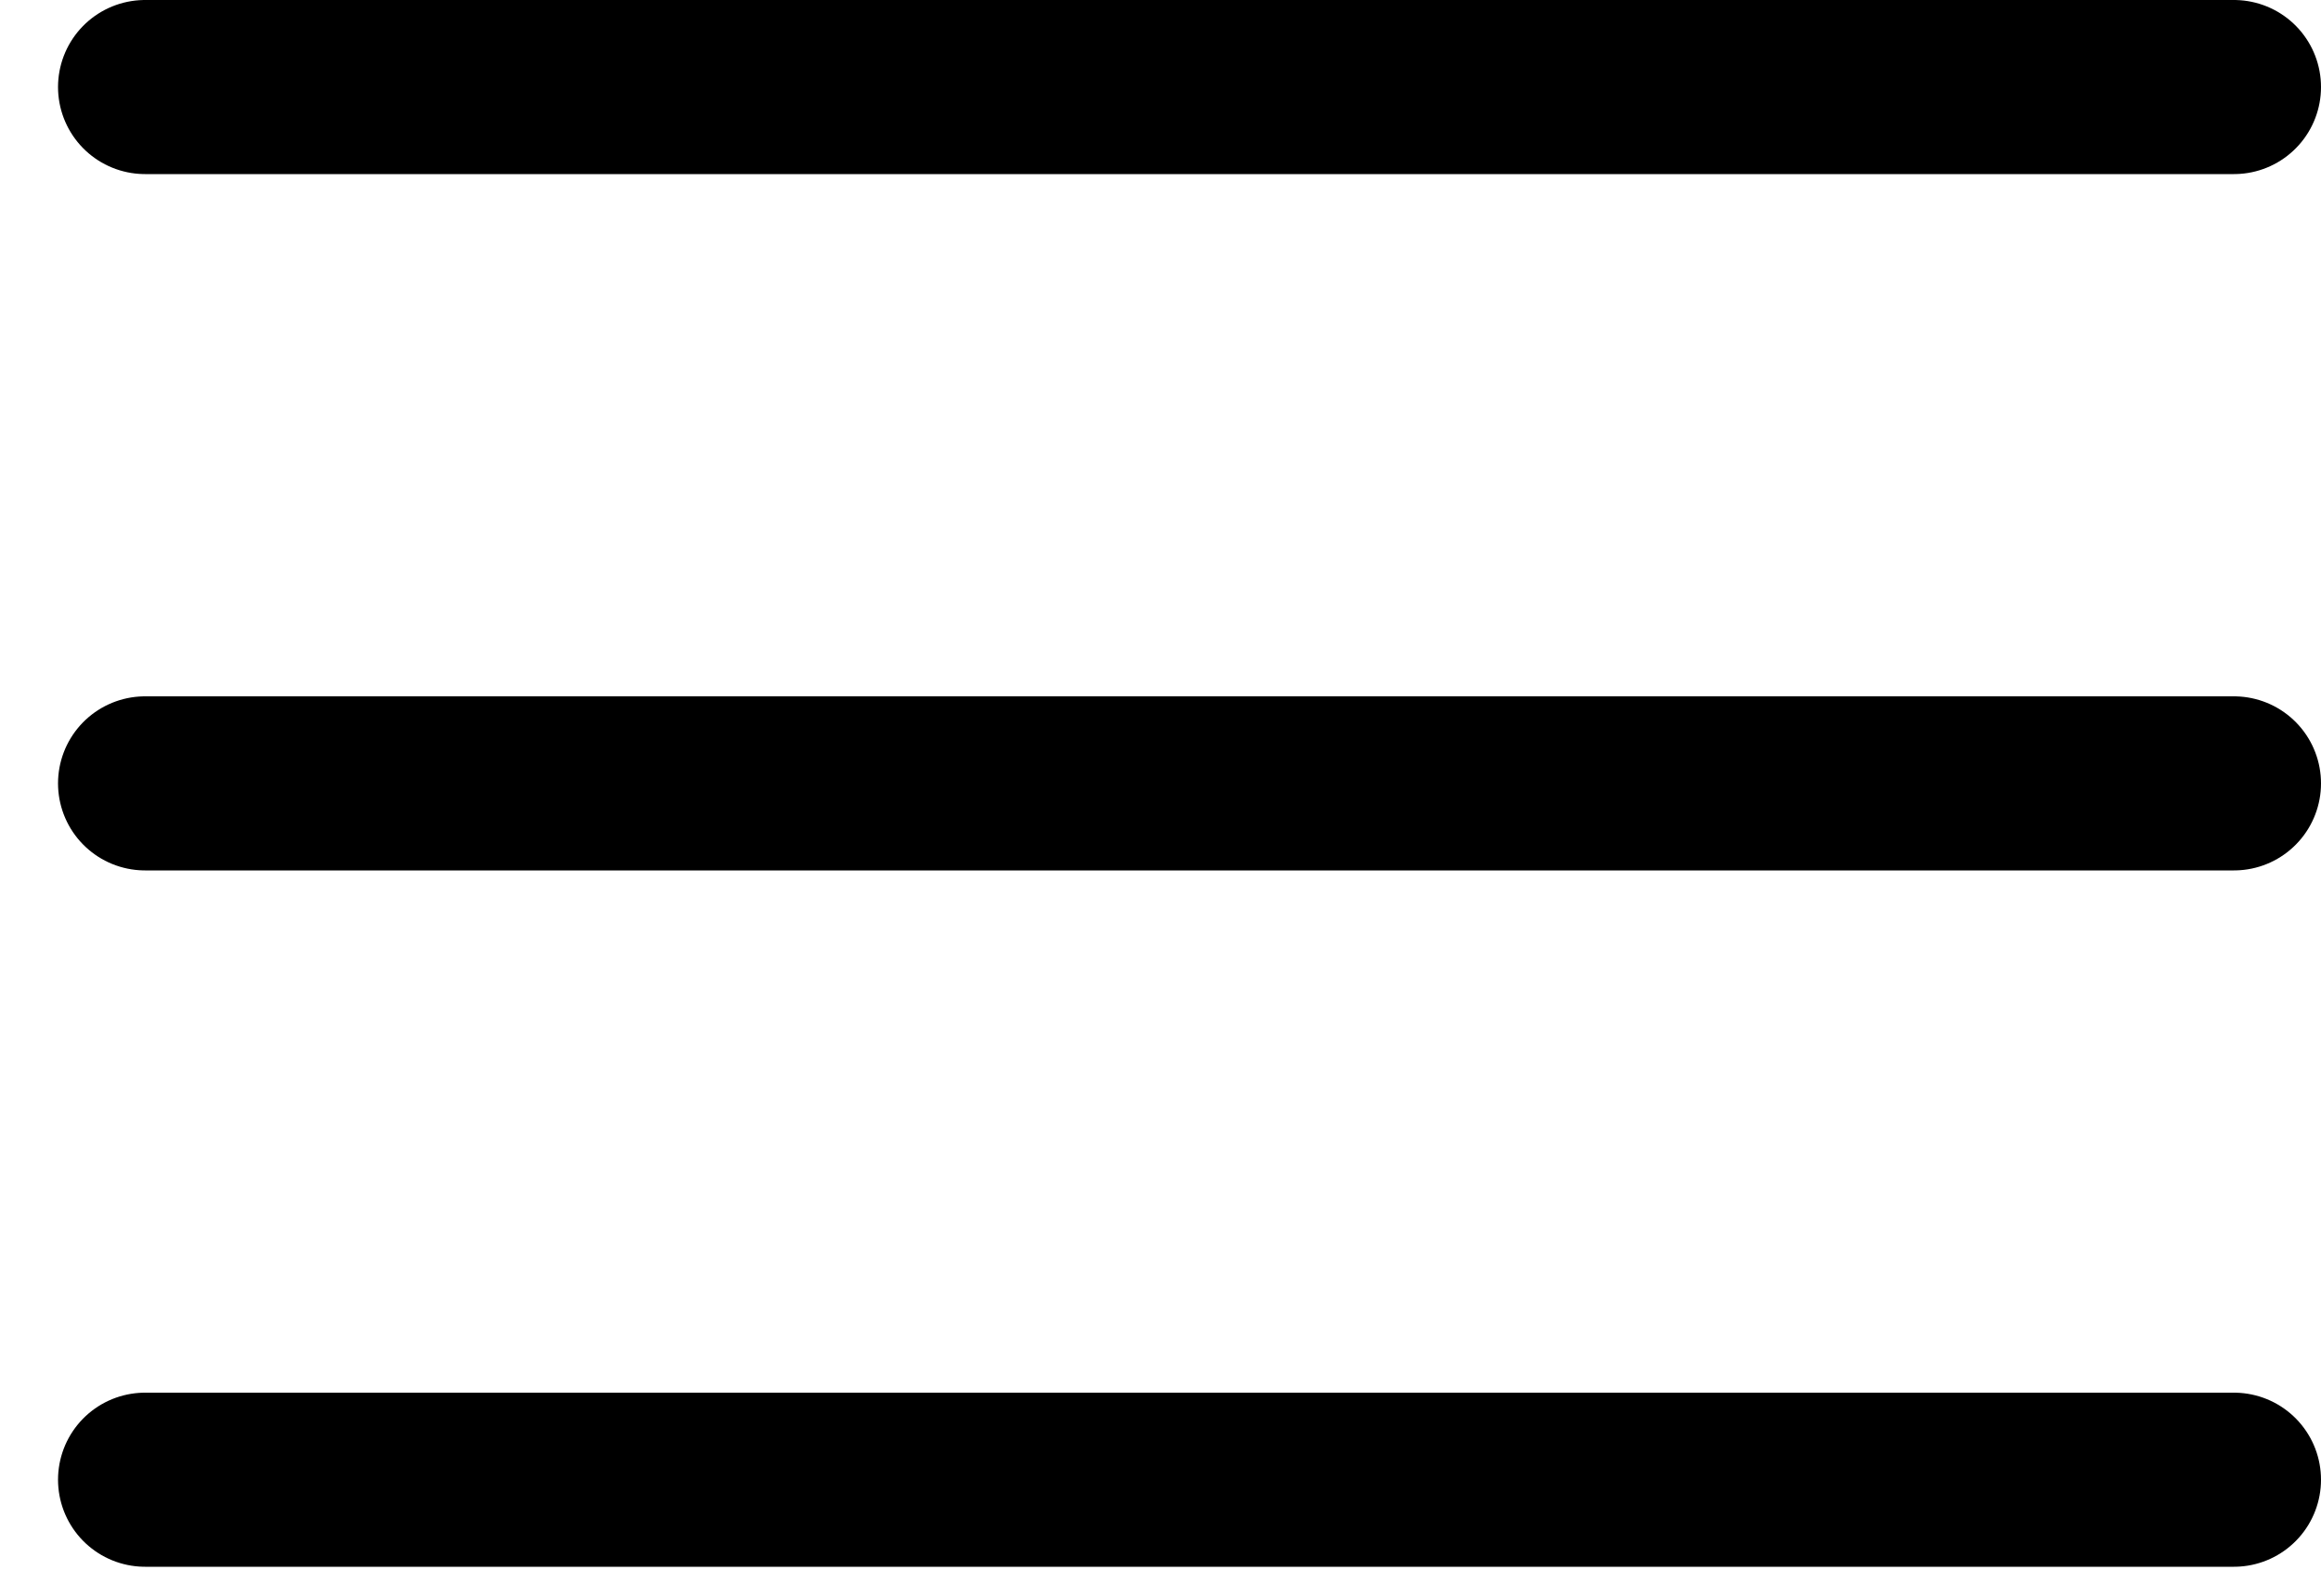
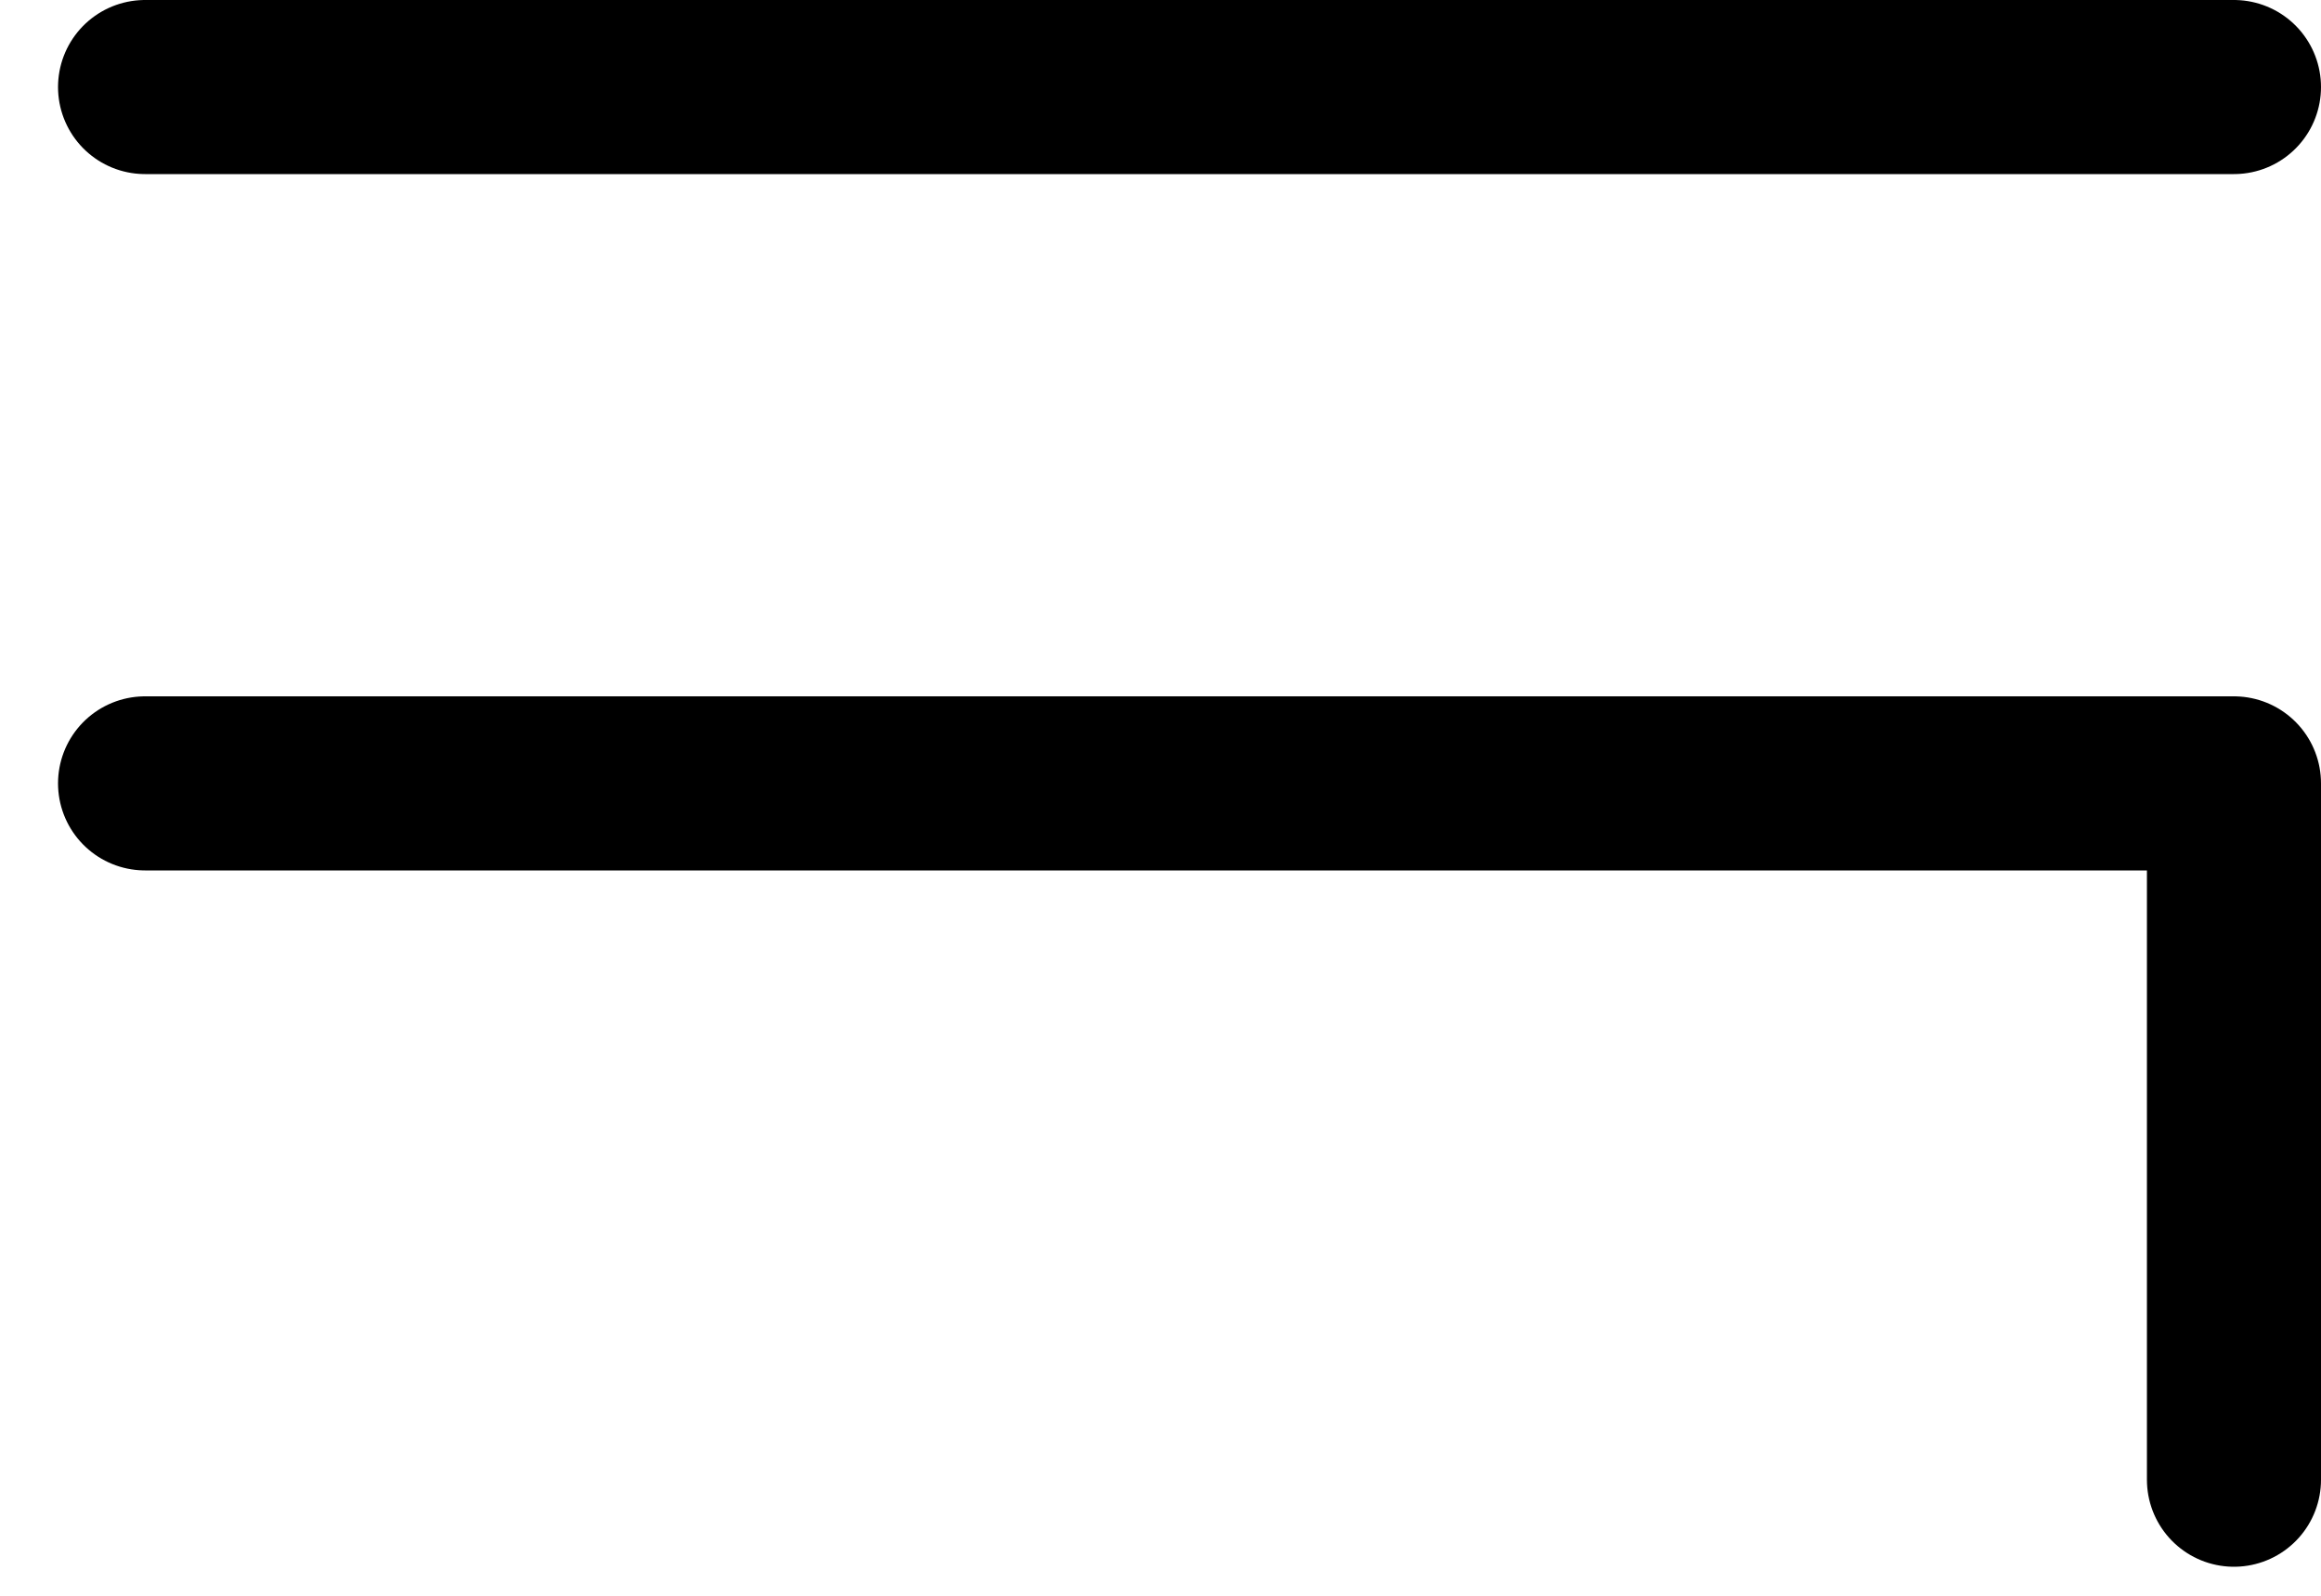
<svg xmlns="http://www.w3.org/2000/svg" width="32px" height="22px" viewBox="0 0 32 22" version="1.1">
  <title>CA9E0E00-4ADA-4CCE-A76B-DFEF5B35A57F</title>
  <g id="Page-1" stroke="none" stroke-width="1" fill="none" fill-rule="evenodd" stroke-linecap="round" stroke-linejoin="round">
    <g id="homepage" transform="translate(-1370, -66)" stroke="#000000" stroke-width="2.4">
      <g id="2123" transform="translate(-7, 1)">
        <g id="Group-6" transform="translate(41, 8)">
          <g id="icon-menu" transform="translate(1338, 57)">
-             <path d="M0,1.2 L28.8,1.2 M0,10.8 L28.8,10.8 M0,20.4 L28.8,20.4" id="Shape" />
+             <path d="M0,1.2 L28.8,1.2 M0,10.8 L28.8,10.8 L28.8,20.4" id="Shape" />
          </g>
        </g>
      </g>
    </g>
  </g>
</svg>